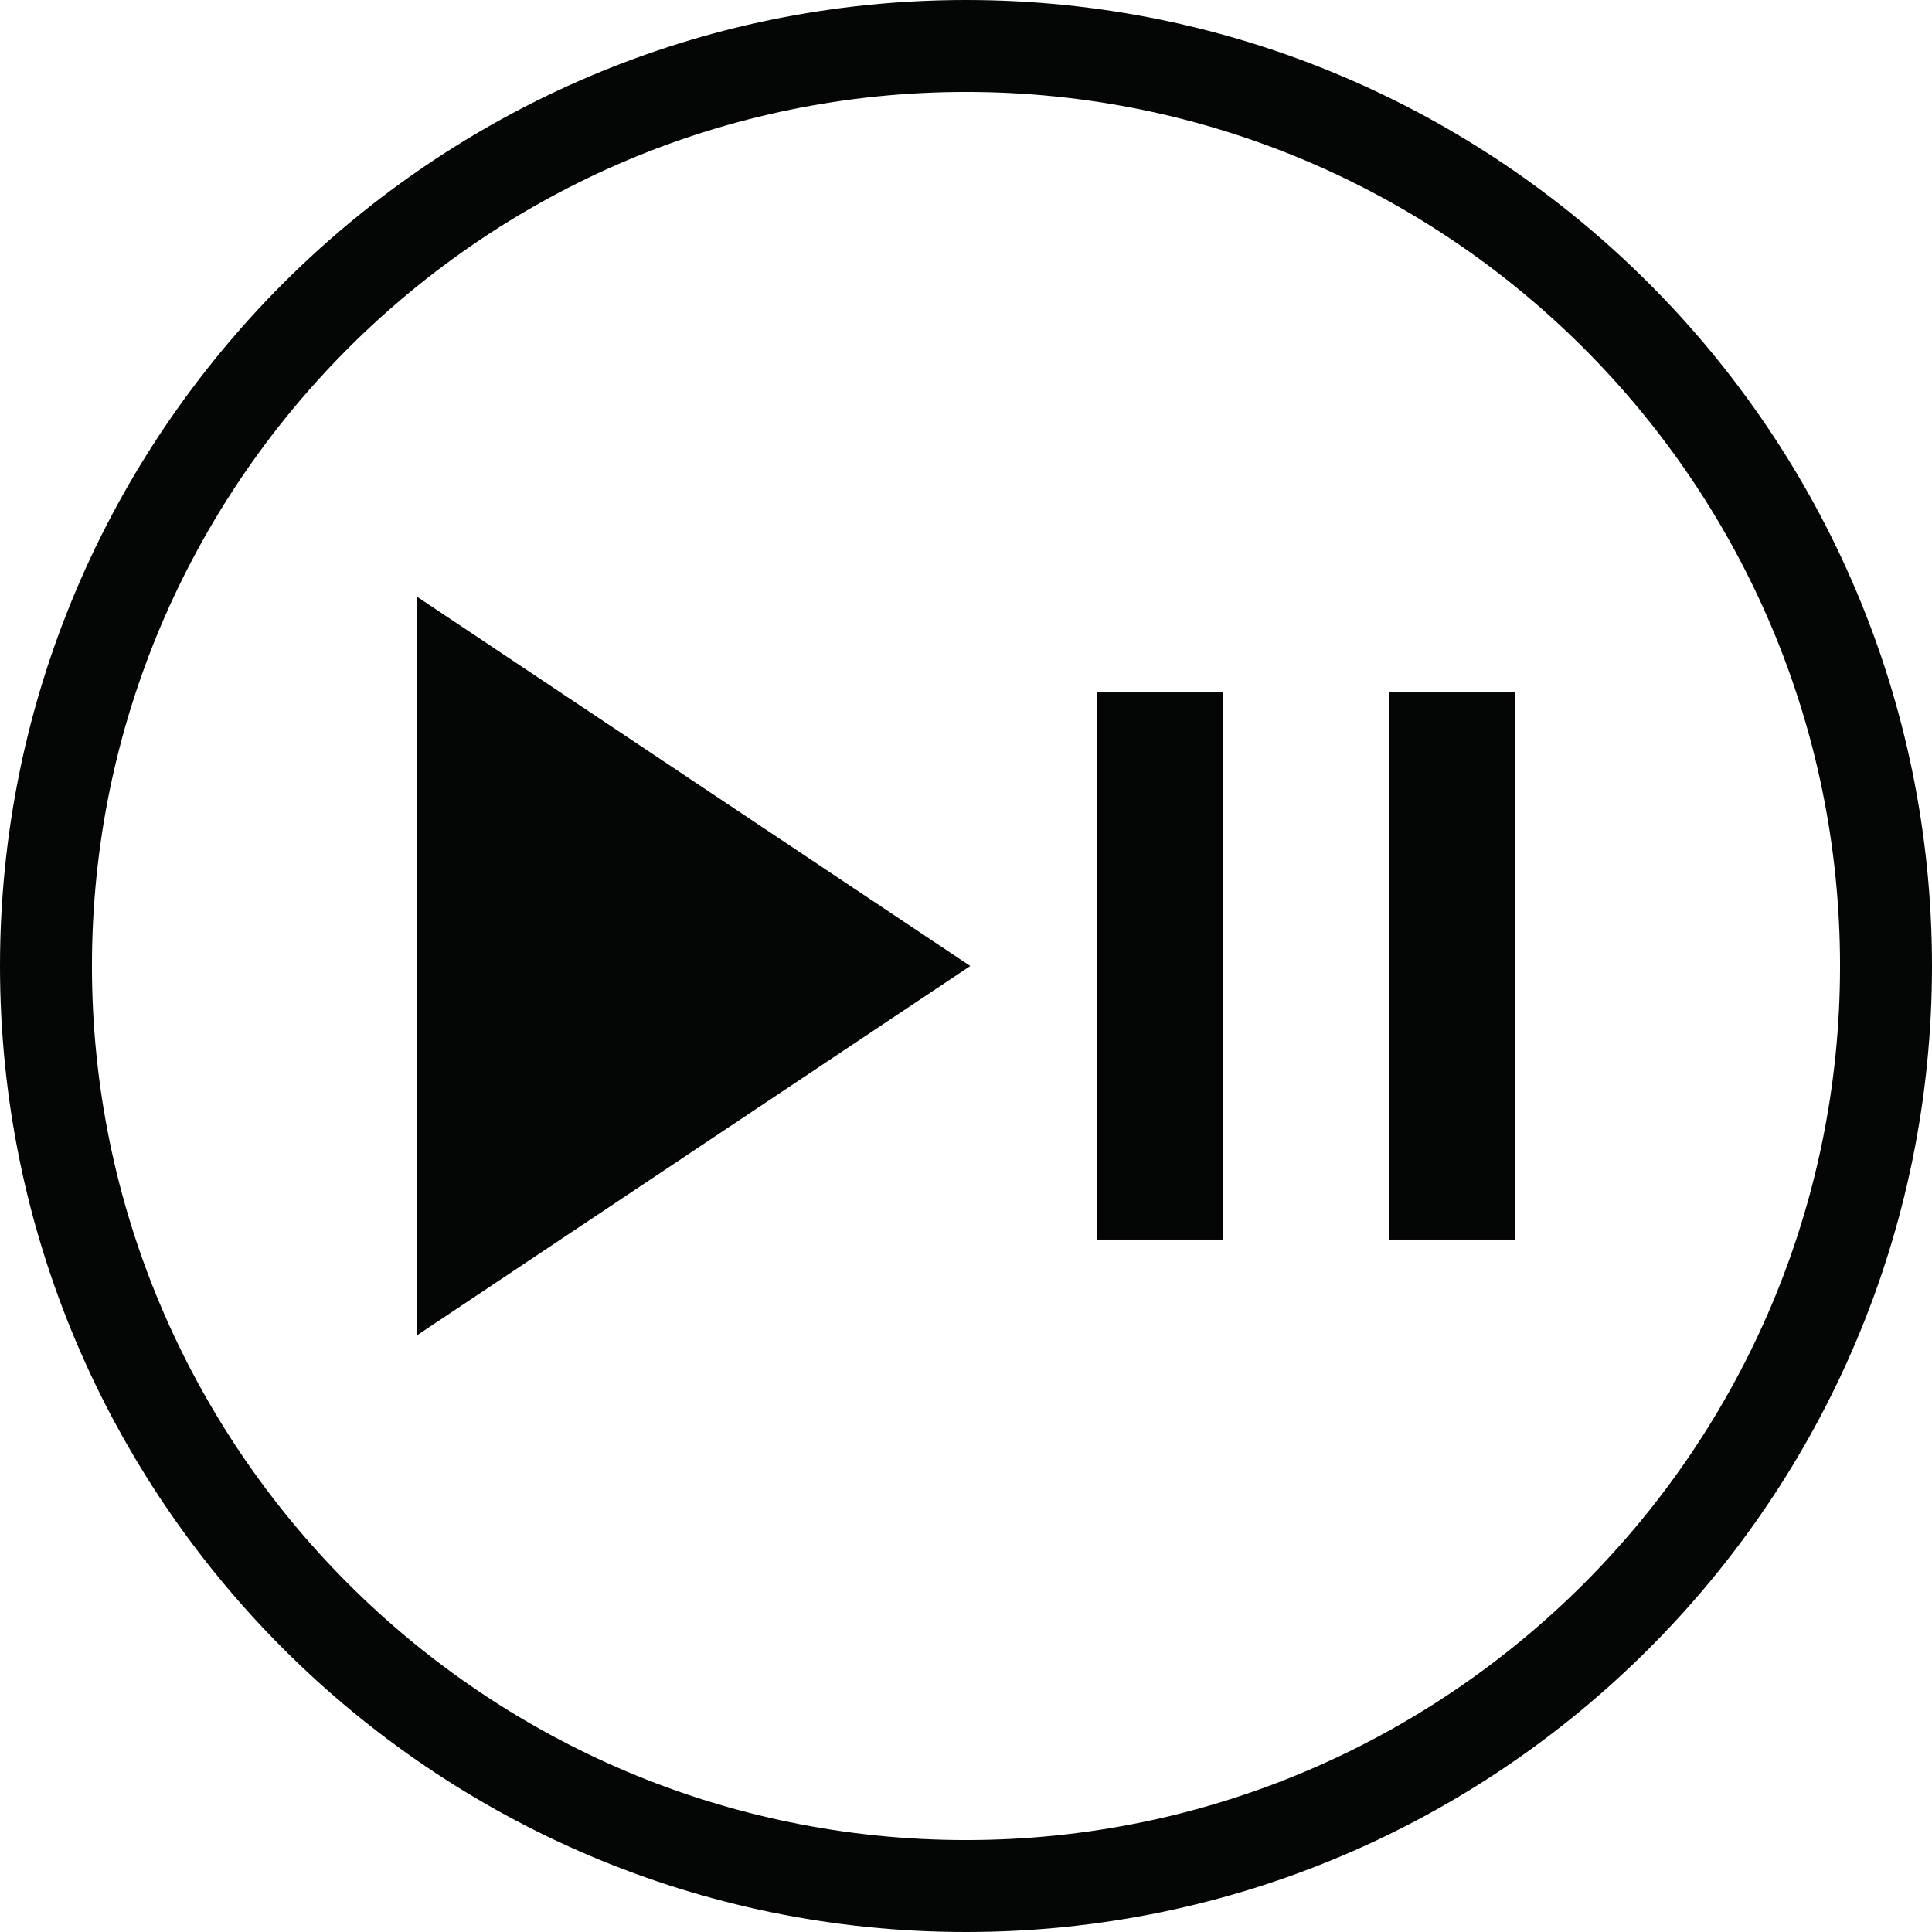
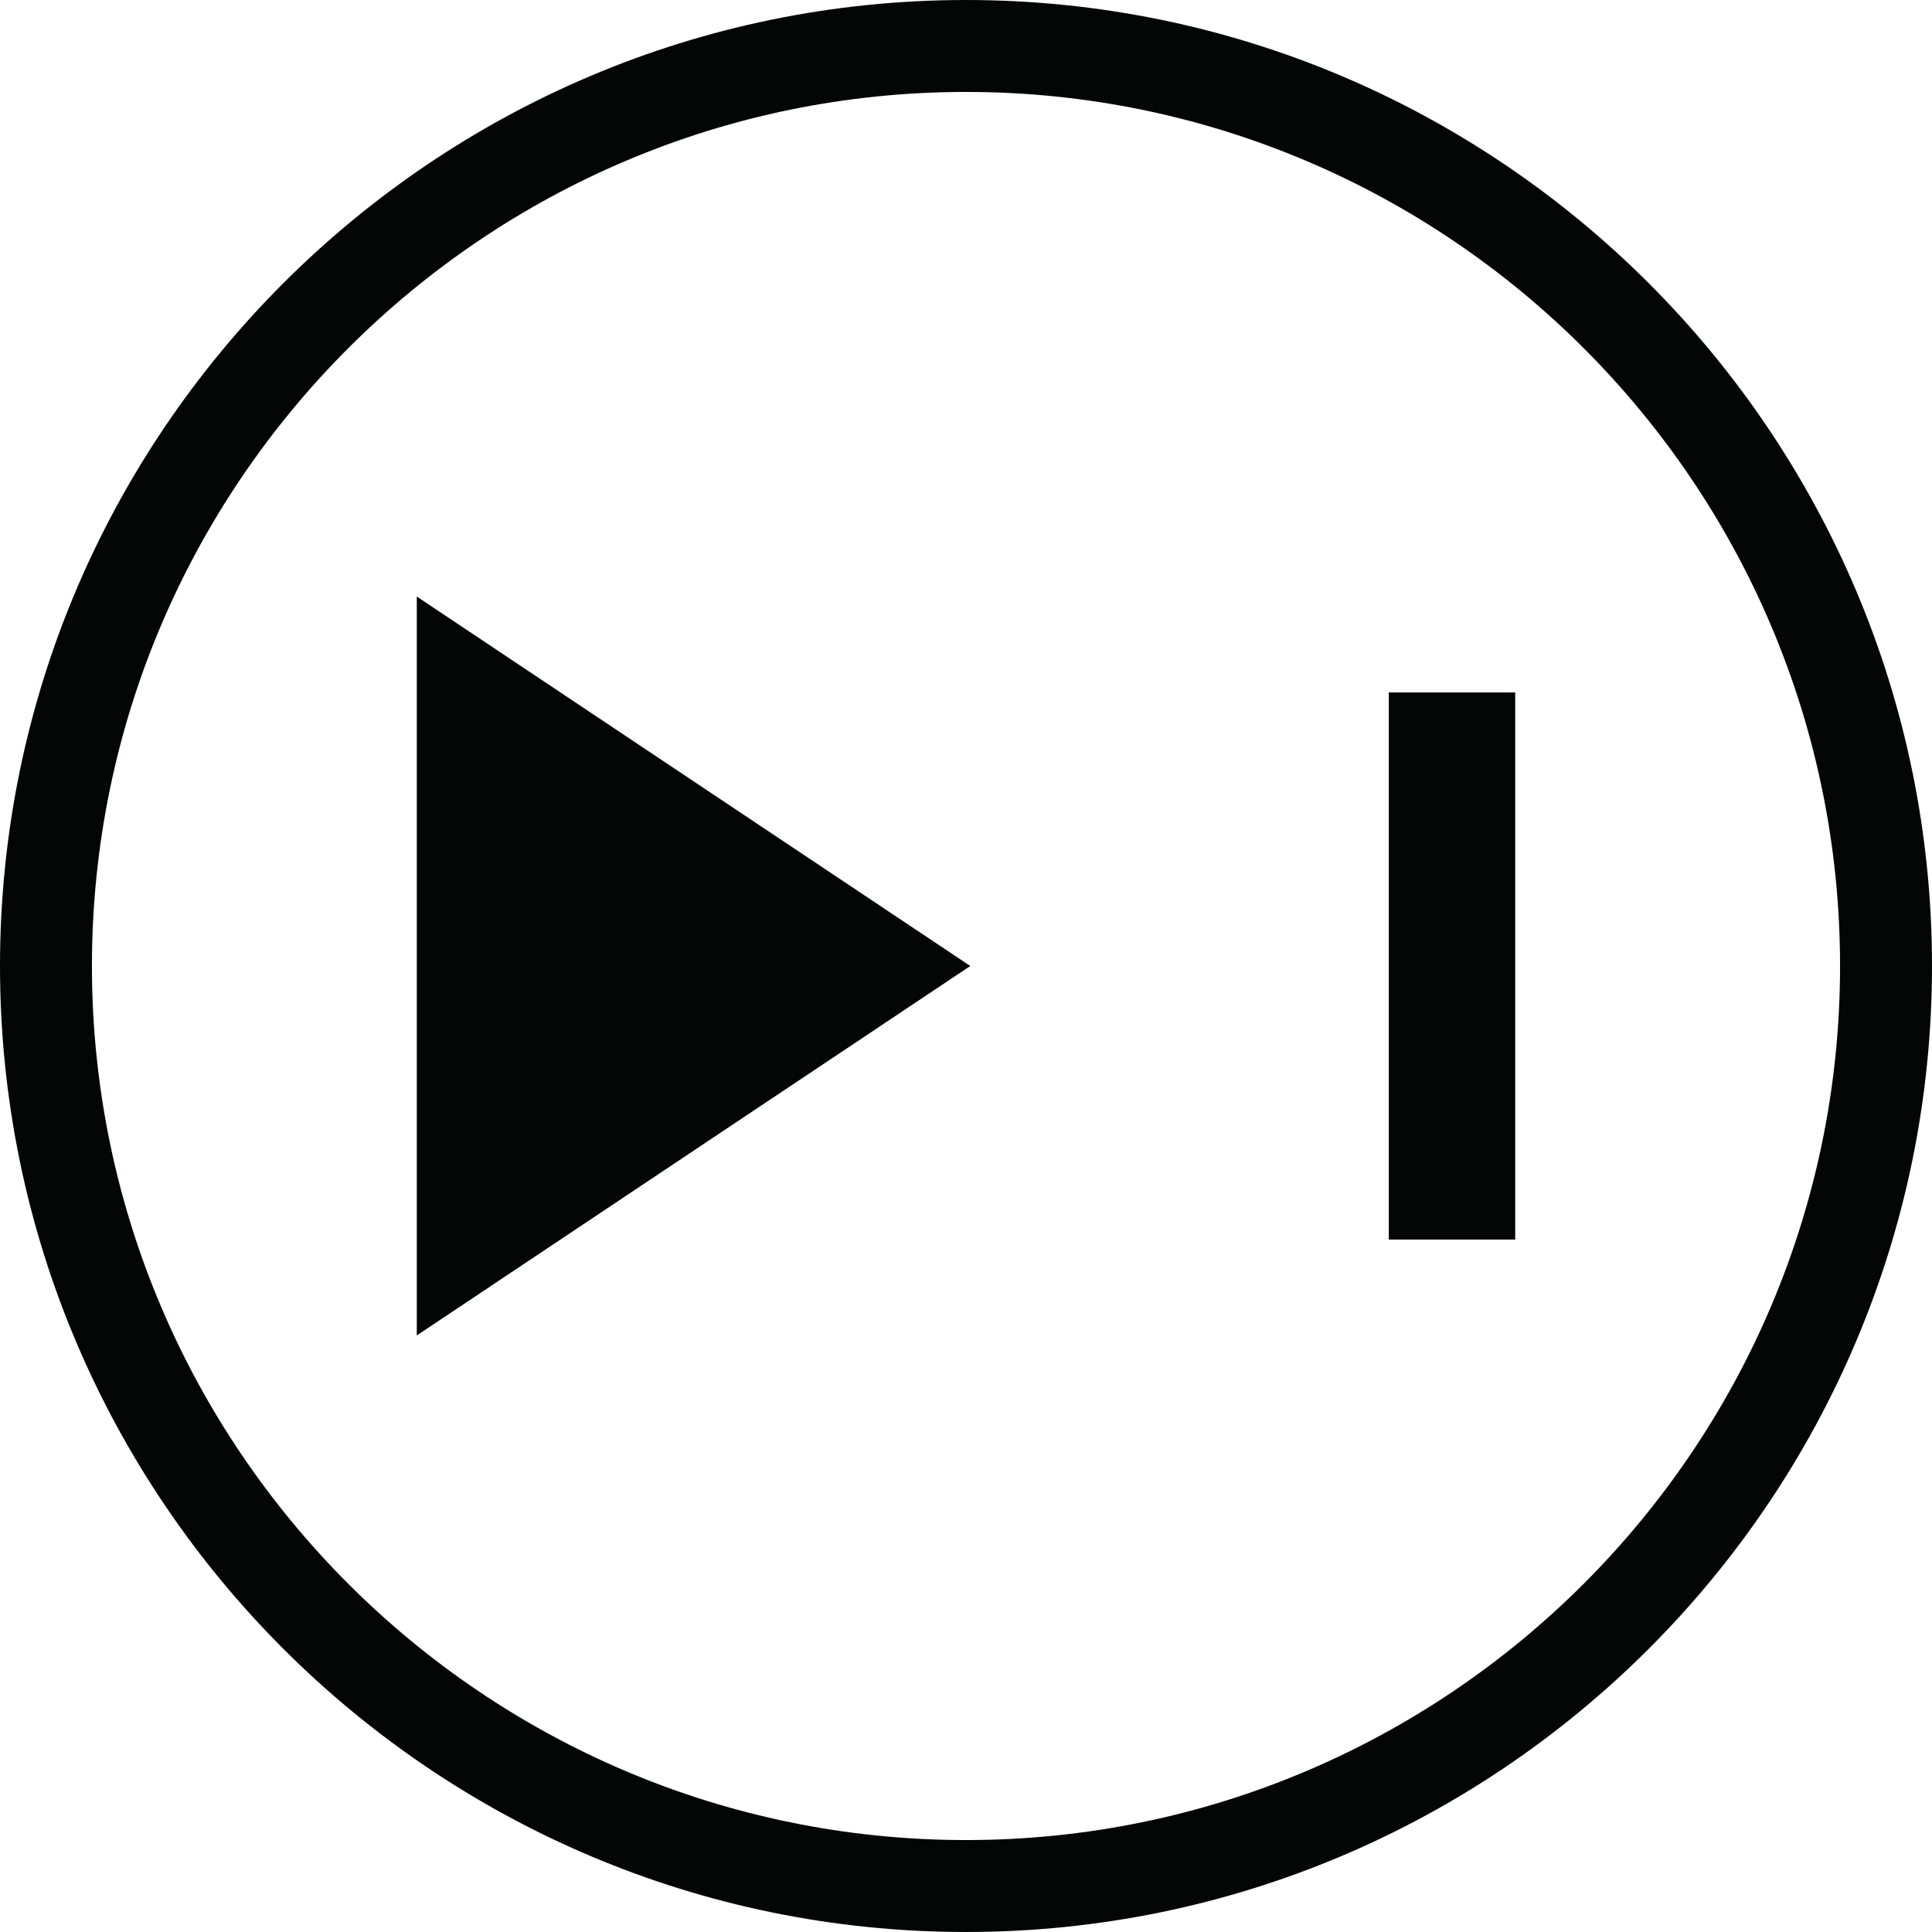
<svg xmlns="http://www.w3.org/2000/svg" height="44.0" preserveAspectRatio="xMidYMid meet" version="1.0" viewBox="0.0 0.0 44.0 44.0" width="44.0" zoomAndPan="magnify">
  <g fill="#040606" id="change1_1">
    <path d="M 22 2.094 C 11.023 2.094 2.094 11.023 2.094 22 C 2.094 32.977 11.023 41.906 22 41.906 C 32.977 41.906 41.906 32.973 41.906 22 C 41.906 11.023 32.977 2.094 22 2.094 Z M 22 44 C 9.871 44 0 34.133 0 22 C 0 9.871 9.867 0 22 0 C 34.133 0 44 9.867 44 22 C 44 34.133 34.133 44 22 44" />
    <path d="M 22.098 22 L 9.492 30.414 L 9.492 13.586 Z M 22.098 22" />
-     <path d="M 24.977 15.77 L 27.852 15.77 L 27.852 28.23 L 24.977 28.23 L 24.977 15.77" />
    <path d="M 31.629 15.77 L 34.508 15.77 L 34.508 28.23 L 31.629 28.23 L 31.629 15.77" />
  </g>
</svg>